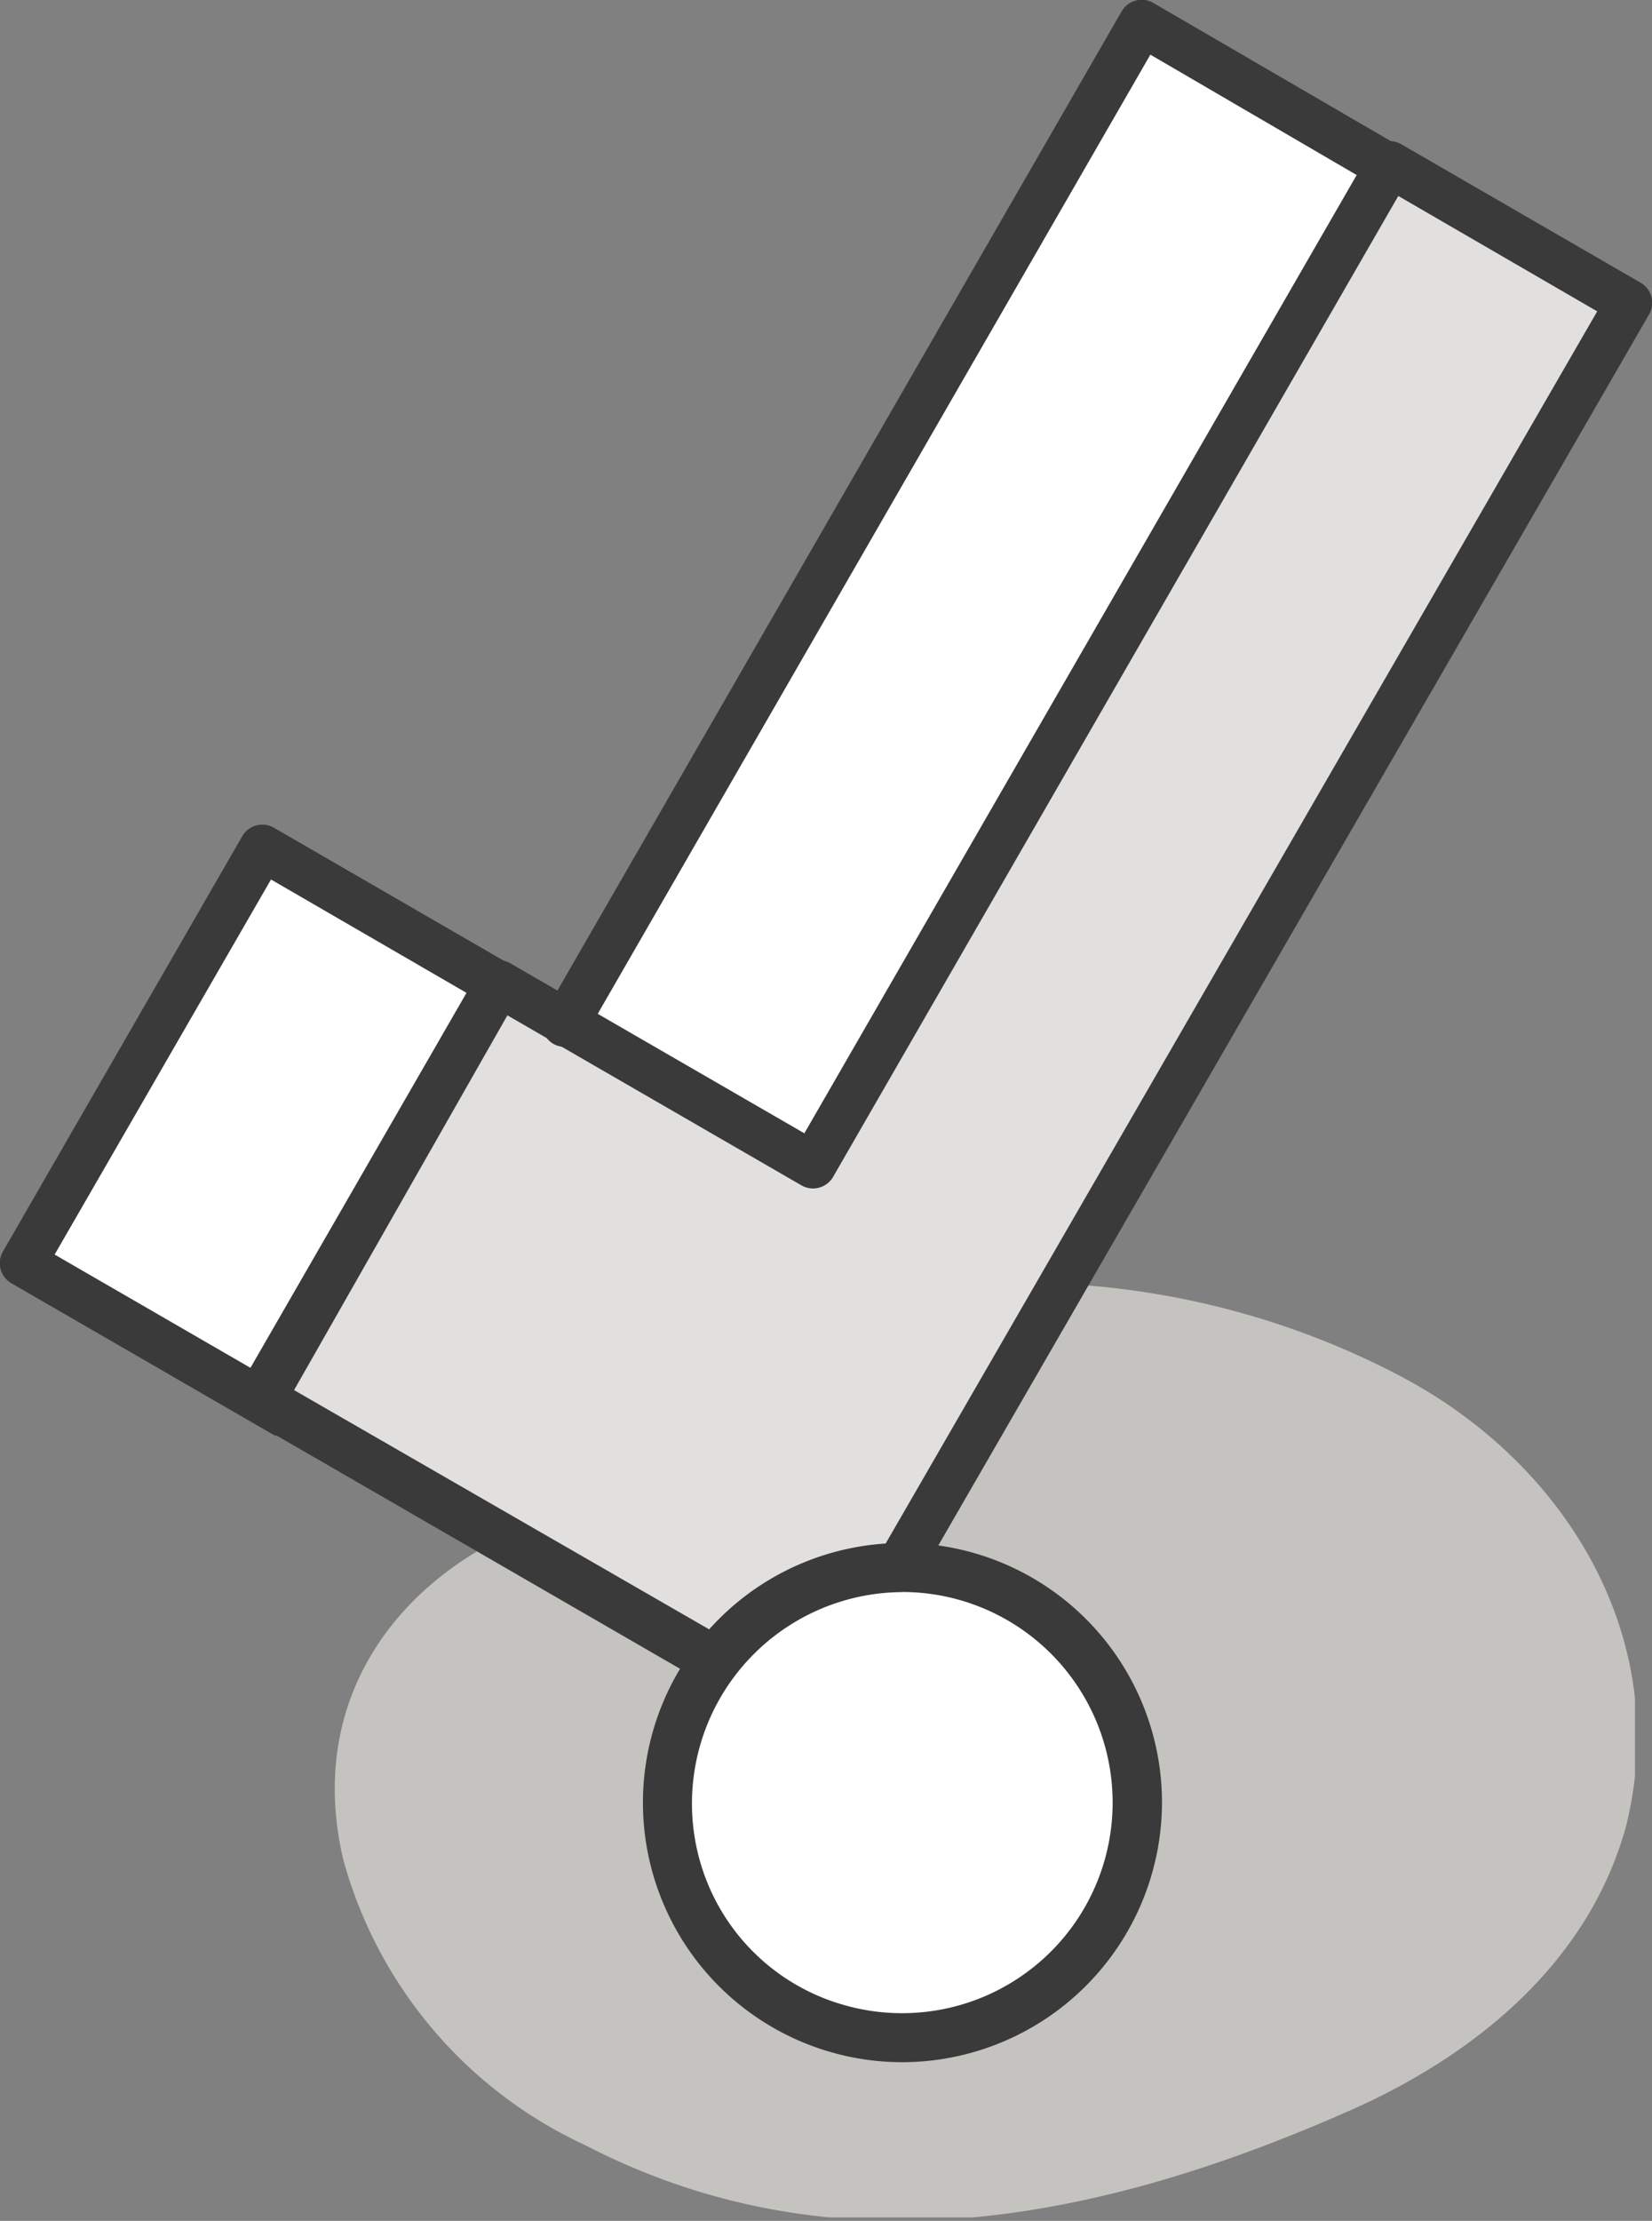
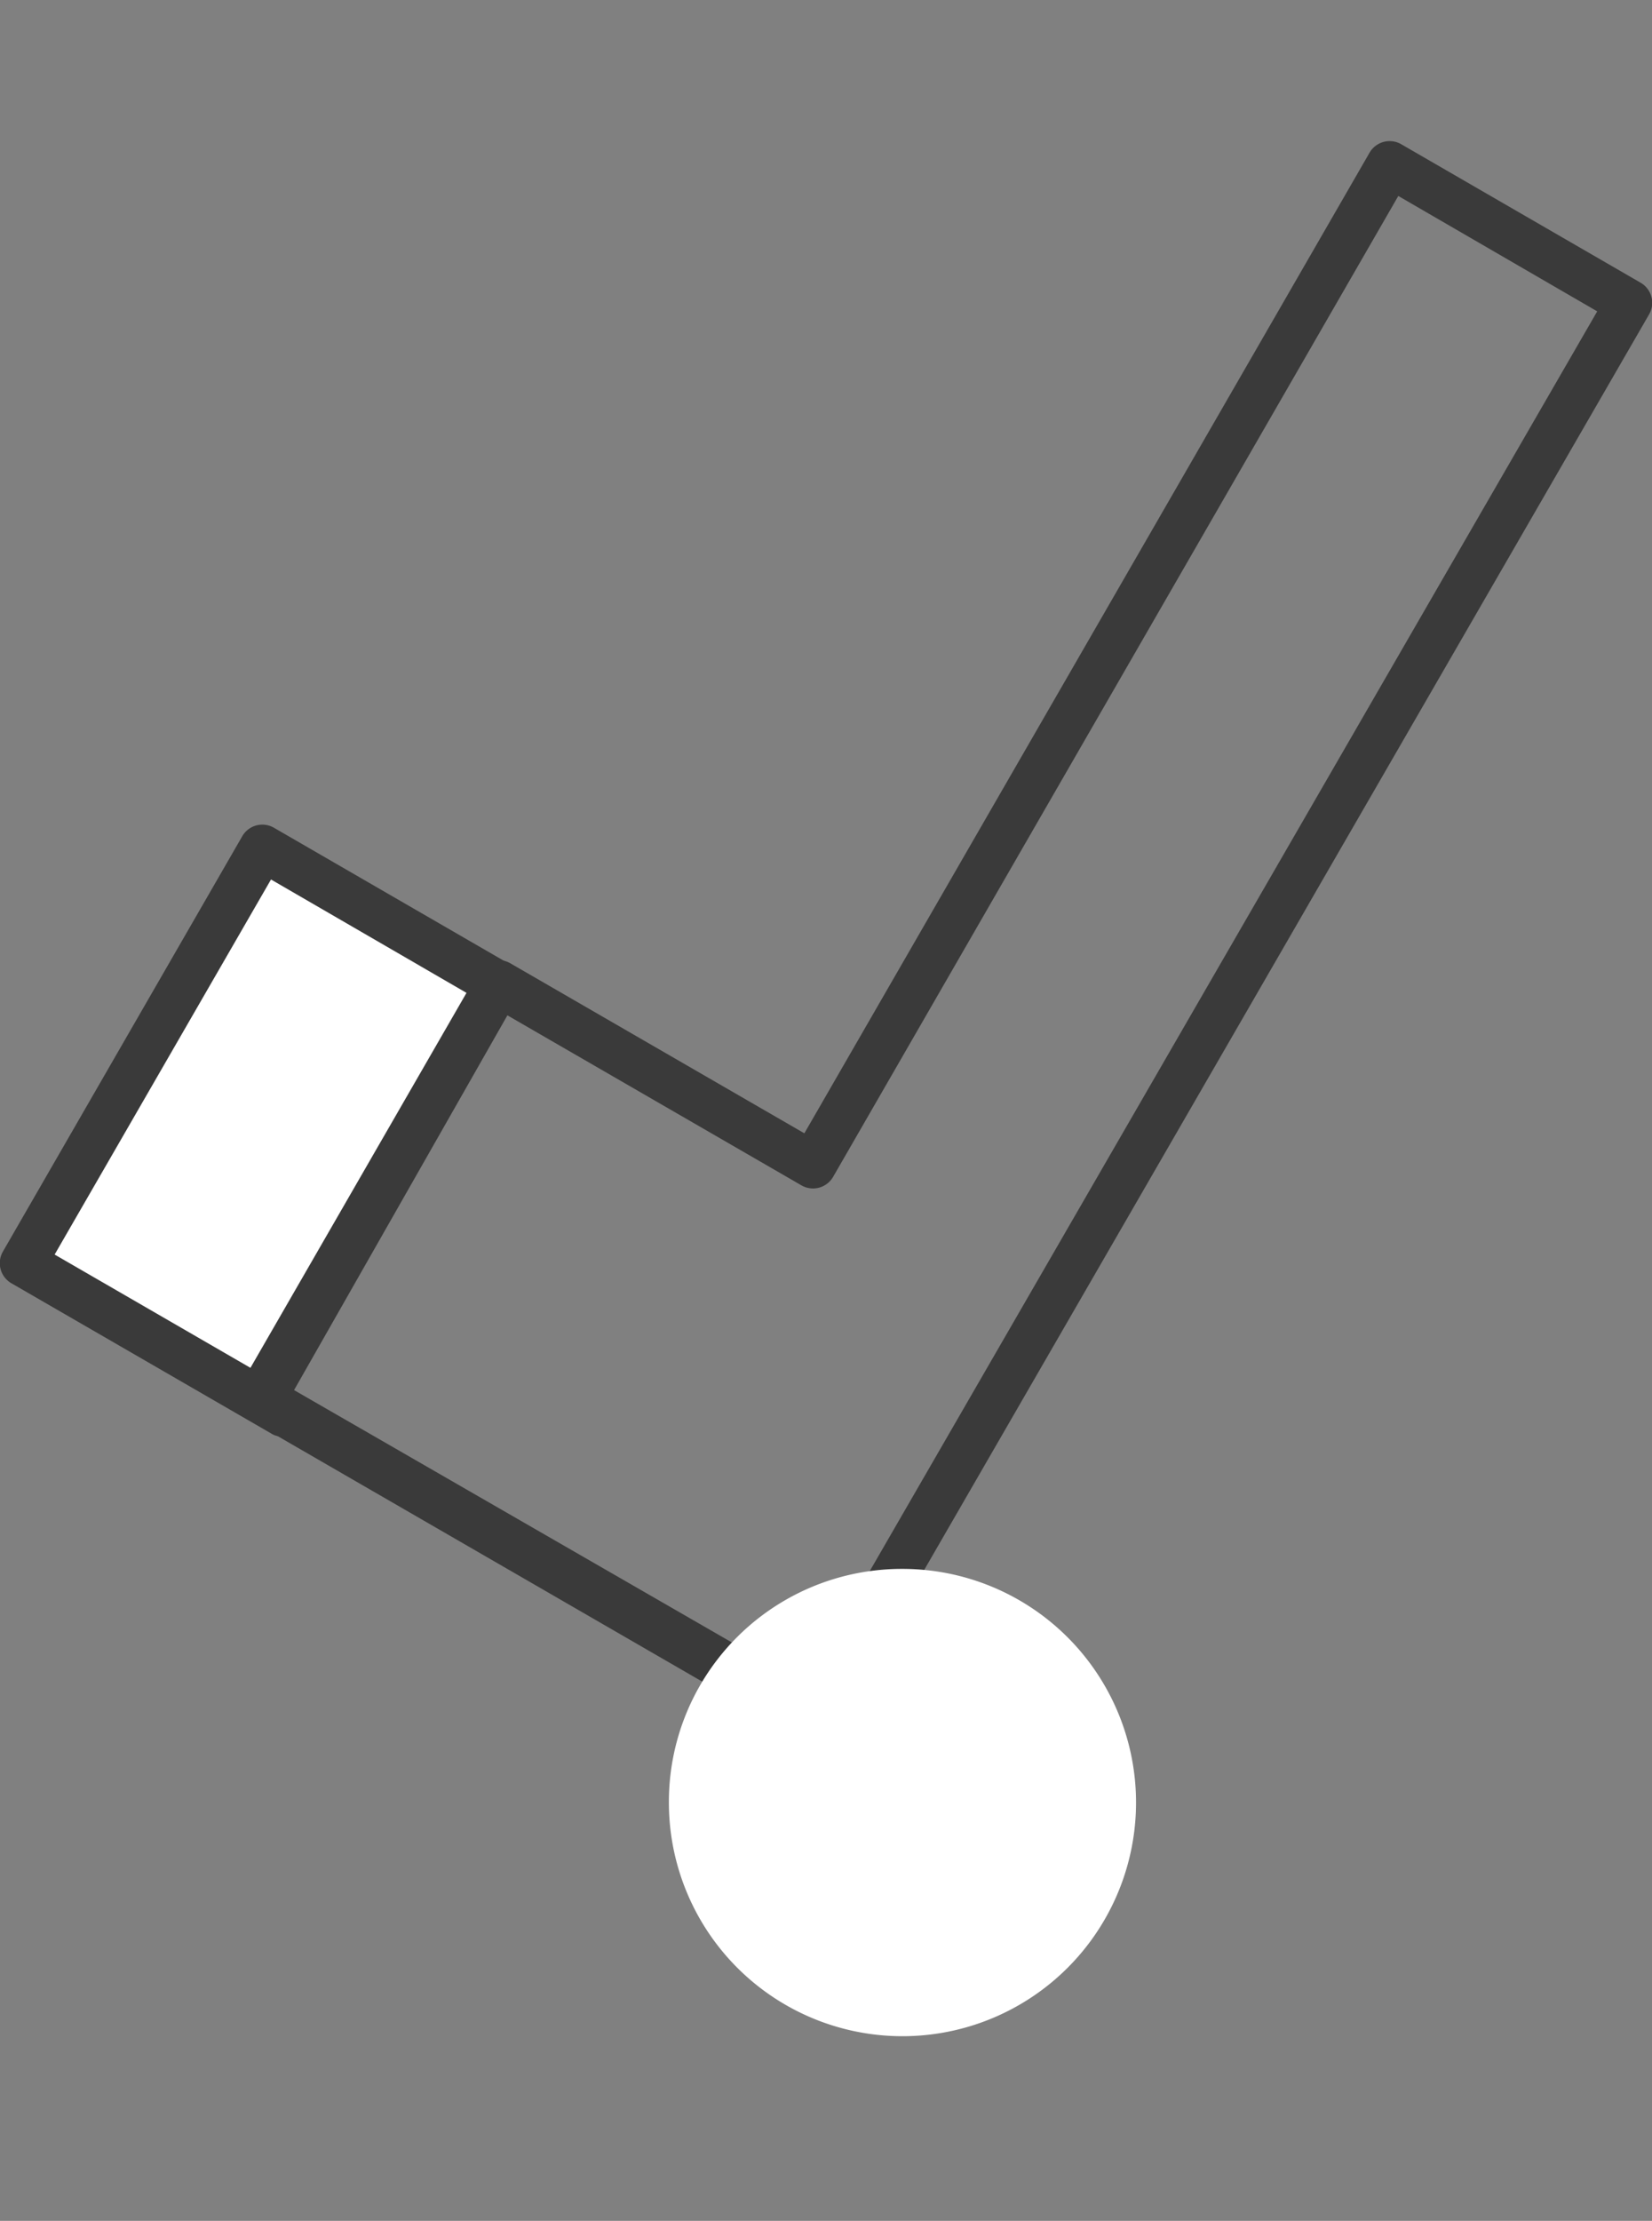
<svg xmlns="http://www.w3.org/2000/svg" width="54.424" height="73.142" viewBox="0 0 54.424 73.142">
  <rect x="0" y="0" width="54.424" height="73.142" fill="#808080" stroke="none" />
  <defs>
    <clipPath id="clip-path">
-       <rect id="Rectangle_465" data-name="Rectangle 465" width="42.837" height="30.774" fill="none" />
-     </clipPath>
+       </clipPath>
    <clipPath id="clip-path-2">
      <rect id="Rectangle_467" data-name="Rectangle 467" width="54.425" height="73.142" fill="none" />
    </clipPath>
  </defs>
  <g id="Groupe_1936" data-name="Groupe 1936" transform="translate(0 0)">
    <g id="Groupe_1310" data-name="Groupe 1310" transform="translate(11.027 42.255)" style="mix-blend-mode: multiply;isolation: isolate">
      <g id="Groupe_1309" data-name="Groupe 1309" clip-path="url(#clip-path)">
        <path id="Tracé_2373" data-name="Tracé 2373" d="M46.848,47.622a26.811,26.811,0,0,0-12.063-3.134,26.788,26.788,0,0,0-6.744.855c-3.609,1.045-5.6,2.849-7.788,5.7a5.031,5.031,0,0,0-.57.95,6.249,6.249,0,0,0-1.425.38c-4.654,1.8-7.6,5.889-6.364,11.113a14.621,14.621,0,0,0,7.978,9.4c8.263,4.274,17,2.47,25.17-1.14,4.084-1.8,7.883-4.844,9.118-9.4,1.52-6.174-1.995-11.873-7.314-14.722" transform="translate(-11.61 -44.488)" fill="#c4c3bf" />
      </g>
    </g>
-     <path id="Tracé_2374" data-name="Tracé 2374" d="M46.78,5.549l-19,32.959L19.9,33.854,38.611.8Z" transform="translate(-0.999 -0.04)" fill="#fff" />
-     <path id="Tracé_2375" data-name="Tracé 2375" d="M17.643,33.155l9.593,5.6,19-32.959,7.883,4.559L27.236,56.9,9,46.357,16.883,32.68Z" transform="translate(-0.452 -0.291)" fill="#e1e0de" />
    <rect id="Rectangle_466" data-name="Rectangle 466" width="15.767" height="9.118" transform="matrix(0.5, -0.866, 0.866, 0.5, 0.751, 41.531)" fill="#fff" />
    <path id="Tracé_2376" data-name="Tracé 2376" d="M9.765,48.88,9.1,48.5Z" transform="translate(-0.457 -2.434)" fill="#fff" />
    <g id="Groupe_1312" data-name="Groupe 1312" transform="translate(0 0)">
      <g id="Groupe_1311" data-name="Groupe 1311" clip-path="url(#clip-path-2)">
        <path id="Tracé_2377" data-name="Tracé 2377" d="M9.308,48.736a.571.571,0,0,1-.38-.095L.38,43.7a.764.764,0,0,1-.285-1.045L7.978,28.98a.764.764,0,0,1,1.045-.285l7.883,4.559a.766.766,0,1,1-.76,1.33L8.928,30.4,1.8,42.752l7.883,4.559a.764.764,0,0,1,.285,1.045.961.961,0,0,1-.665.38" transform="translate(0 -1.435)" fill="#3a3a3a" />
-         <path id="Tracé_2378" data-name="Tracé 2378" d="M19.56,34.478a.749.749,0,0,1-.76-.76.571.571,0,0,1,.095-.38L37.891.38A.764.764,0,0,1,38.936.095L47.1,4.844a.766.766,0,1,1-.76,1.33L38.841,1.8,20.225,34.1a.8.8,0,0,1-.665.38" transform="translate(-0.943 0)" fill="#3a3a3a" />
        <path id="Tracé_2379" data-name="Tracé 2379" d="M27.2,57.615a.571.571,0,0,1-.38-.095L8.58,46.977a.764.764,0,0,1-.285-1.045l7.883-13.677a.764.764,0,0,1,1.045-.285l9.688,5.6L45.528,5.28a.764.764,0,0,1,1.045-.285l7.883,4.559a.764.764,0,0,1,.285,1.045L27.861,57.14a.714.714,0,0,1-.665.475M10.1,46.027l16.812,9.688L53.031,10.5,46.478,6.7,27.861,39a.764.764,0,0,1-1.045.285l-9.688-5.6Z" transform="translate(-0.412 -0.246)" fill="#3a3a3a" />
        <path id="Tracé_2380" data-name="Tracé 2380" d="M30.894,54.4A7.695,7.695,0,1,1,23.2,62.094,7.67,7.67,0,0,1,30.894,54.4" transform="translate(-1.164 -2.73)" fill="#fff" />
-         <path id="Tracé_2381" data-name="Tracé 2381" d="M30.848,70.6A8.55,8.55,0,1,1,39.4,62.048,8.57,8.57,0,0,1,30.848,70.6m0-15.482A6.963,6.963,0,0,0,24.2,64.052a6.873,6.873,0,0,0,4.64,4.64,6.936,6.936,0,1,0,2-13.578" transform="translate(-1.119 -2.684)" fill="#3a3a3a" />
      </g>
    </g>
  </g>
</svg>